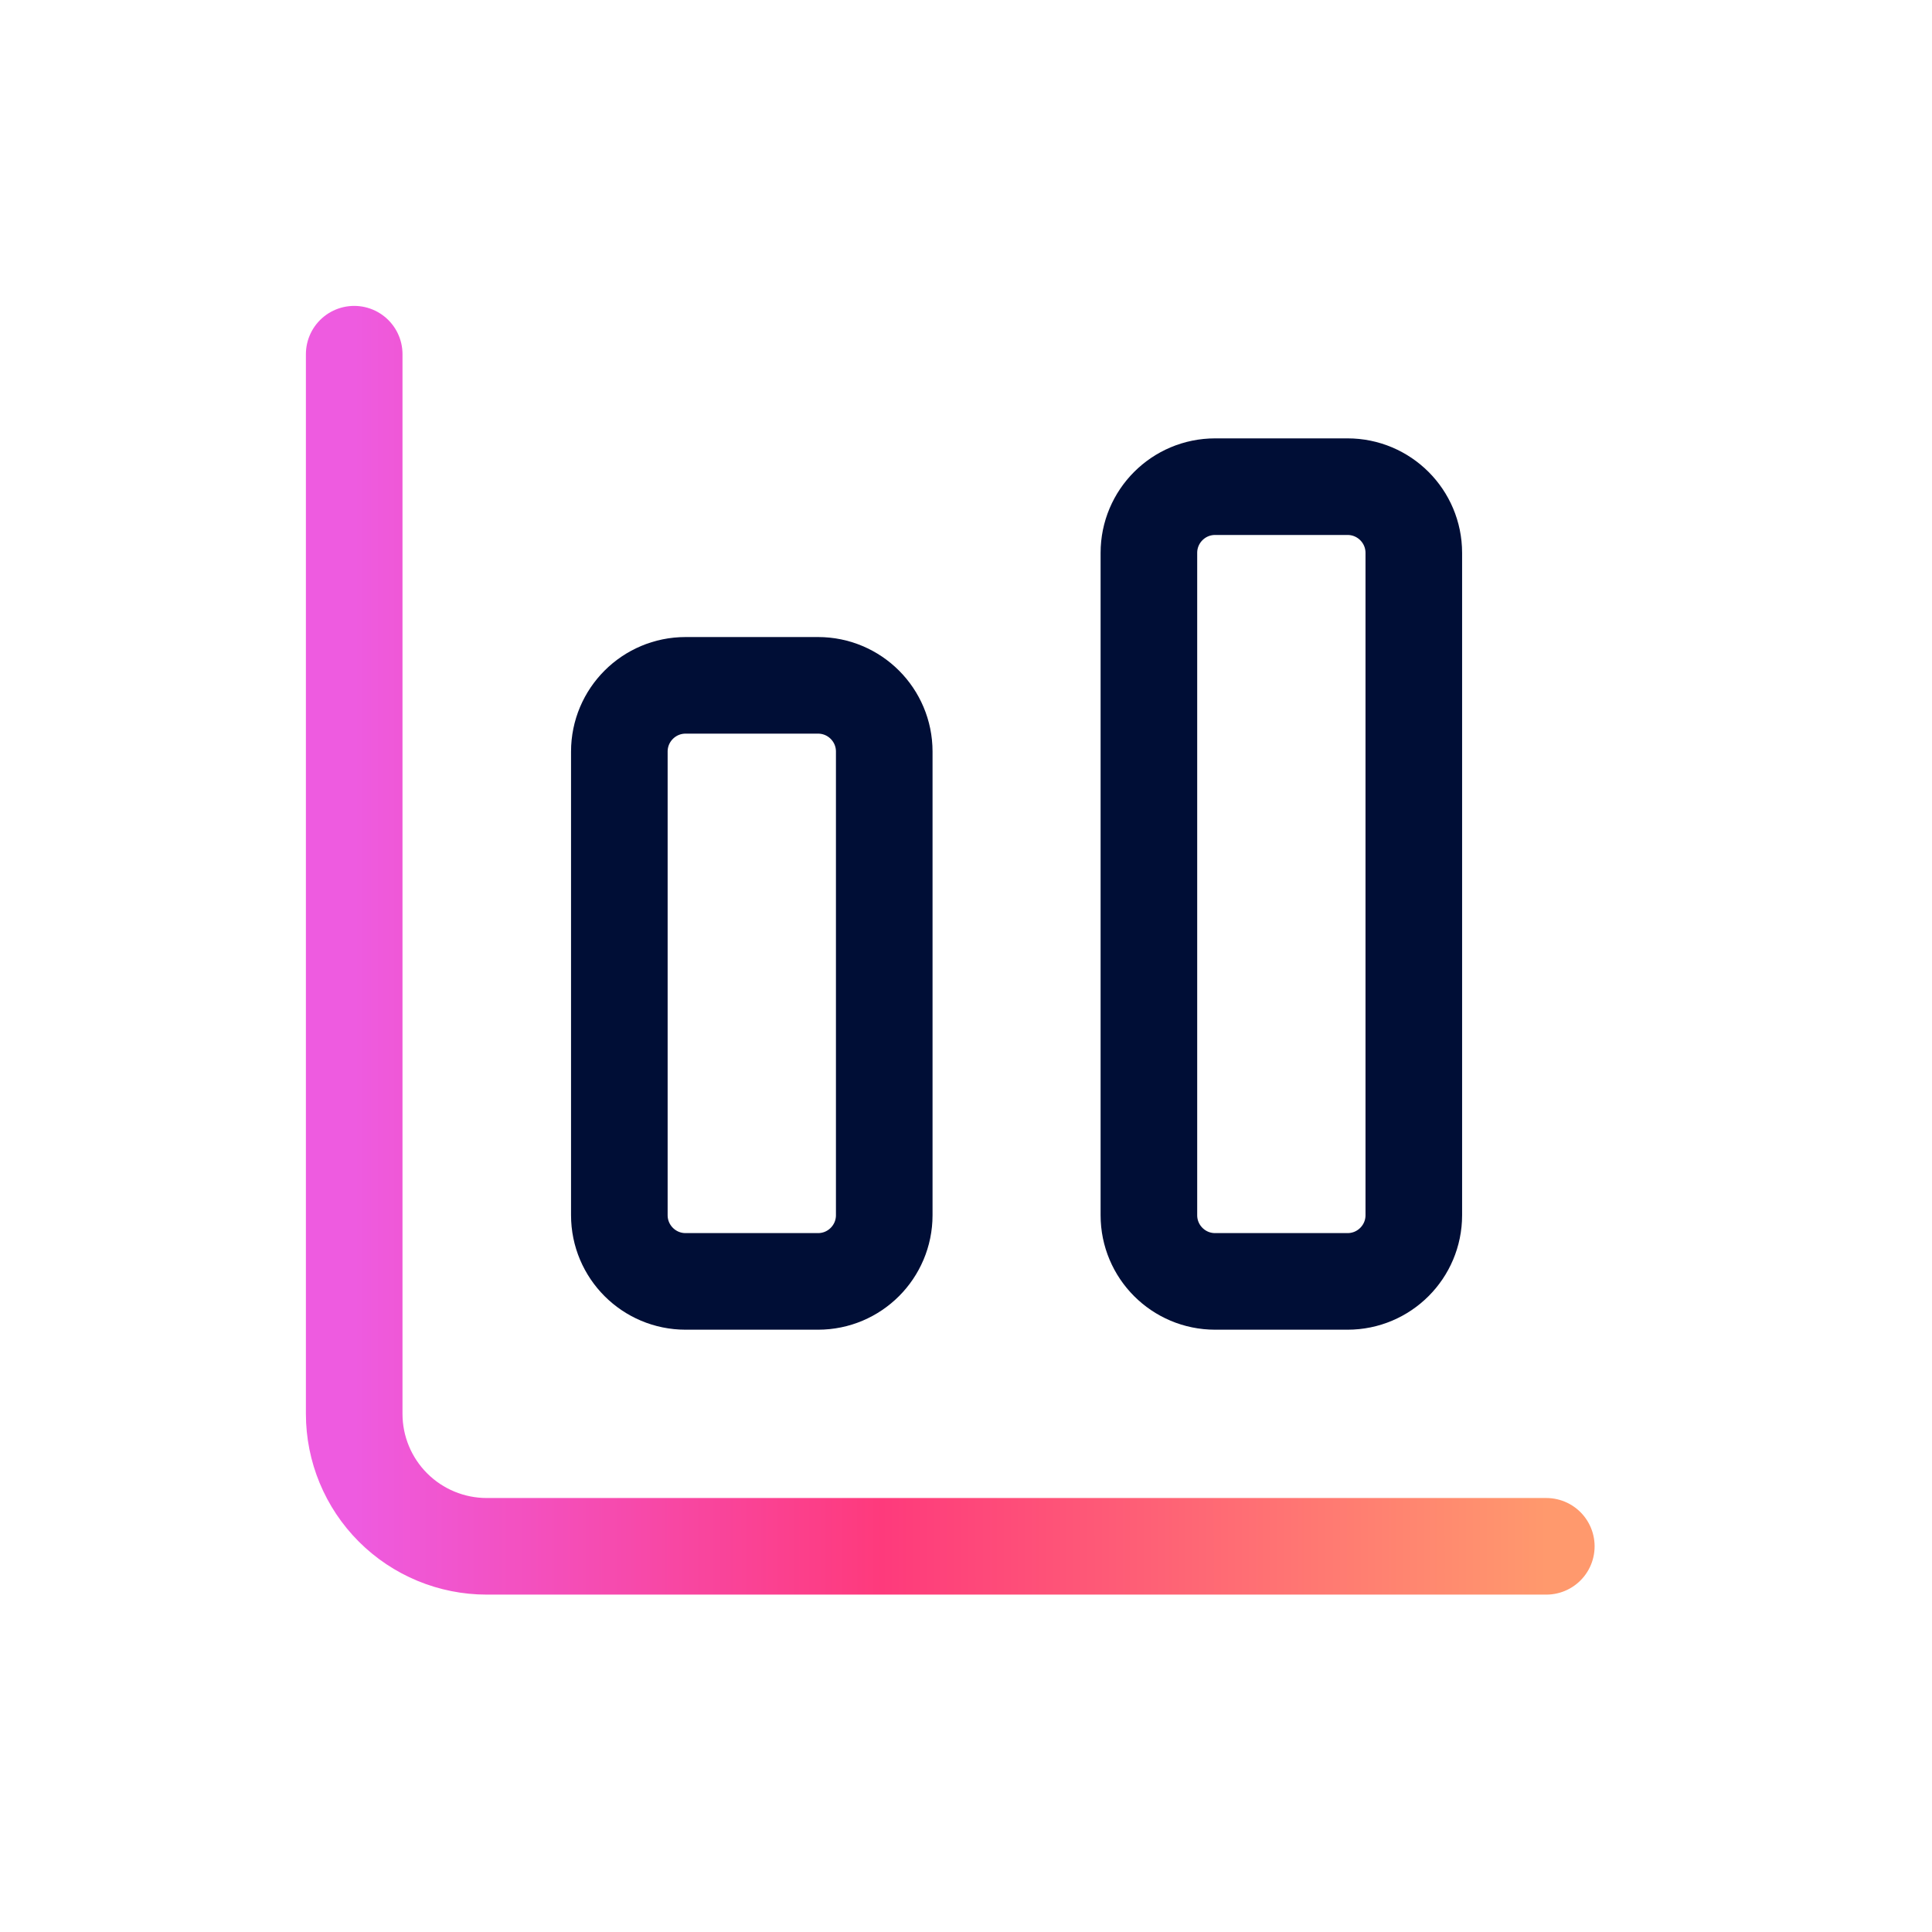
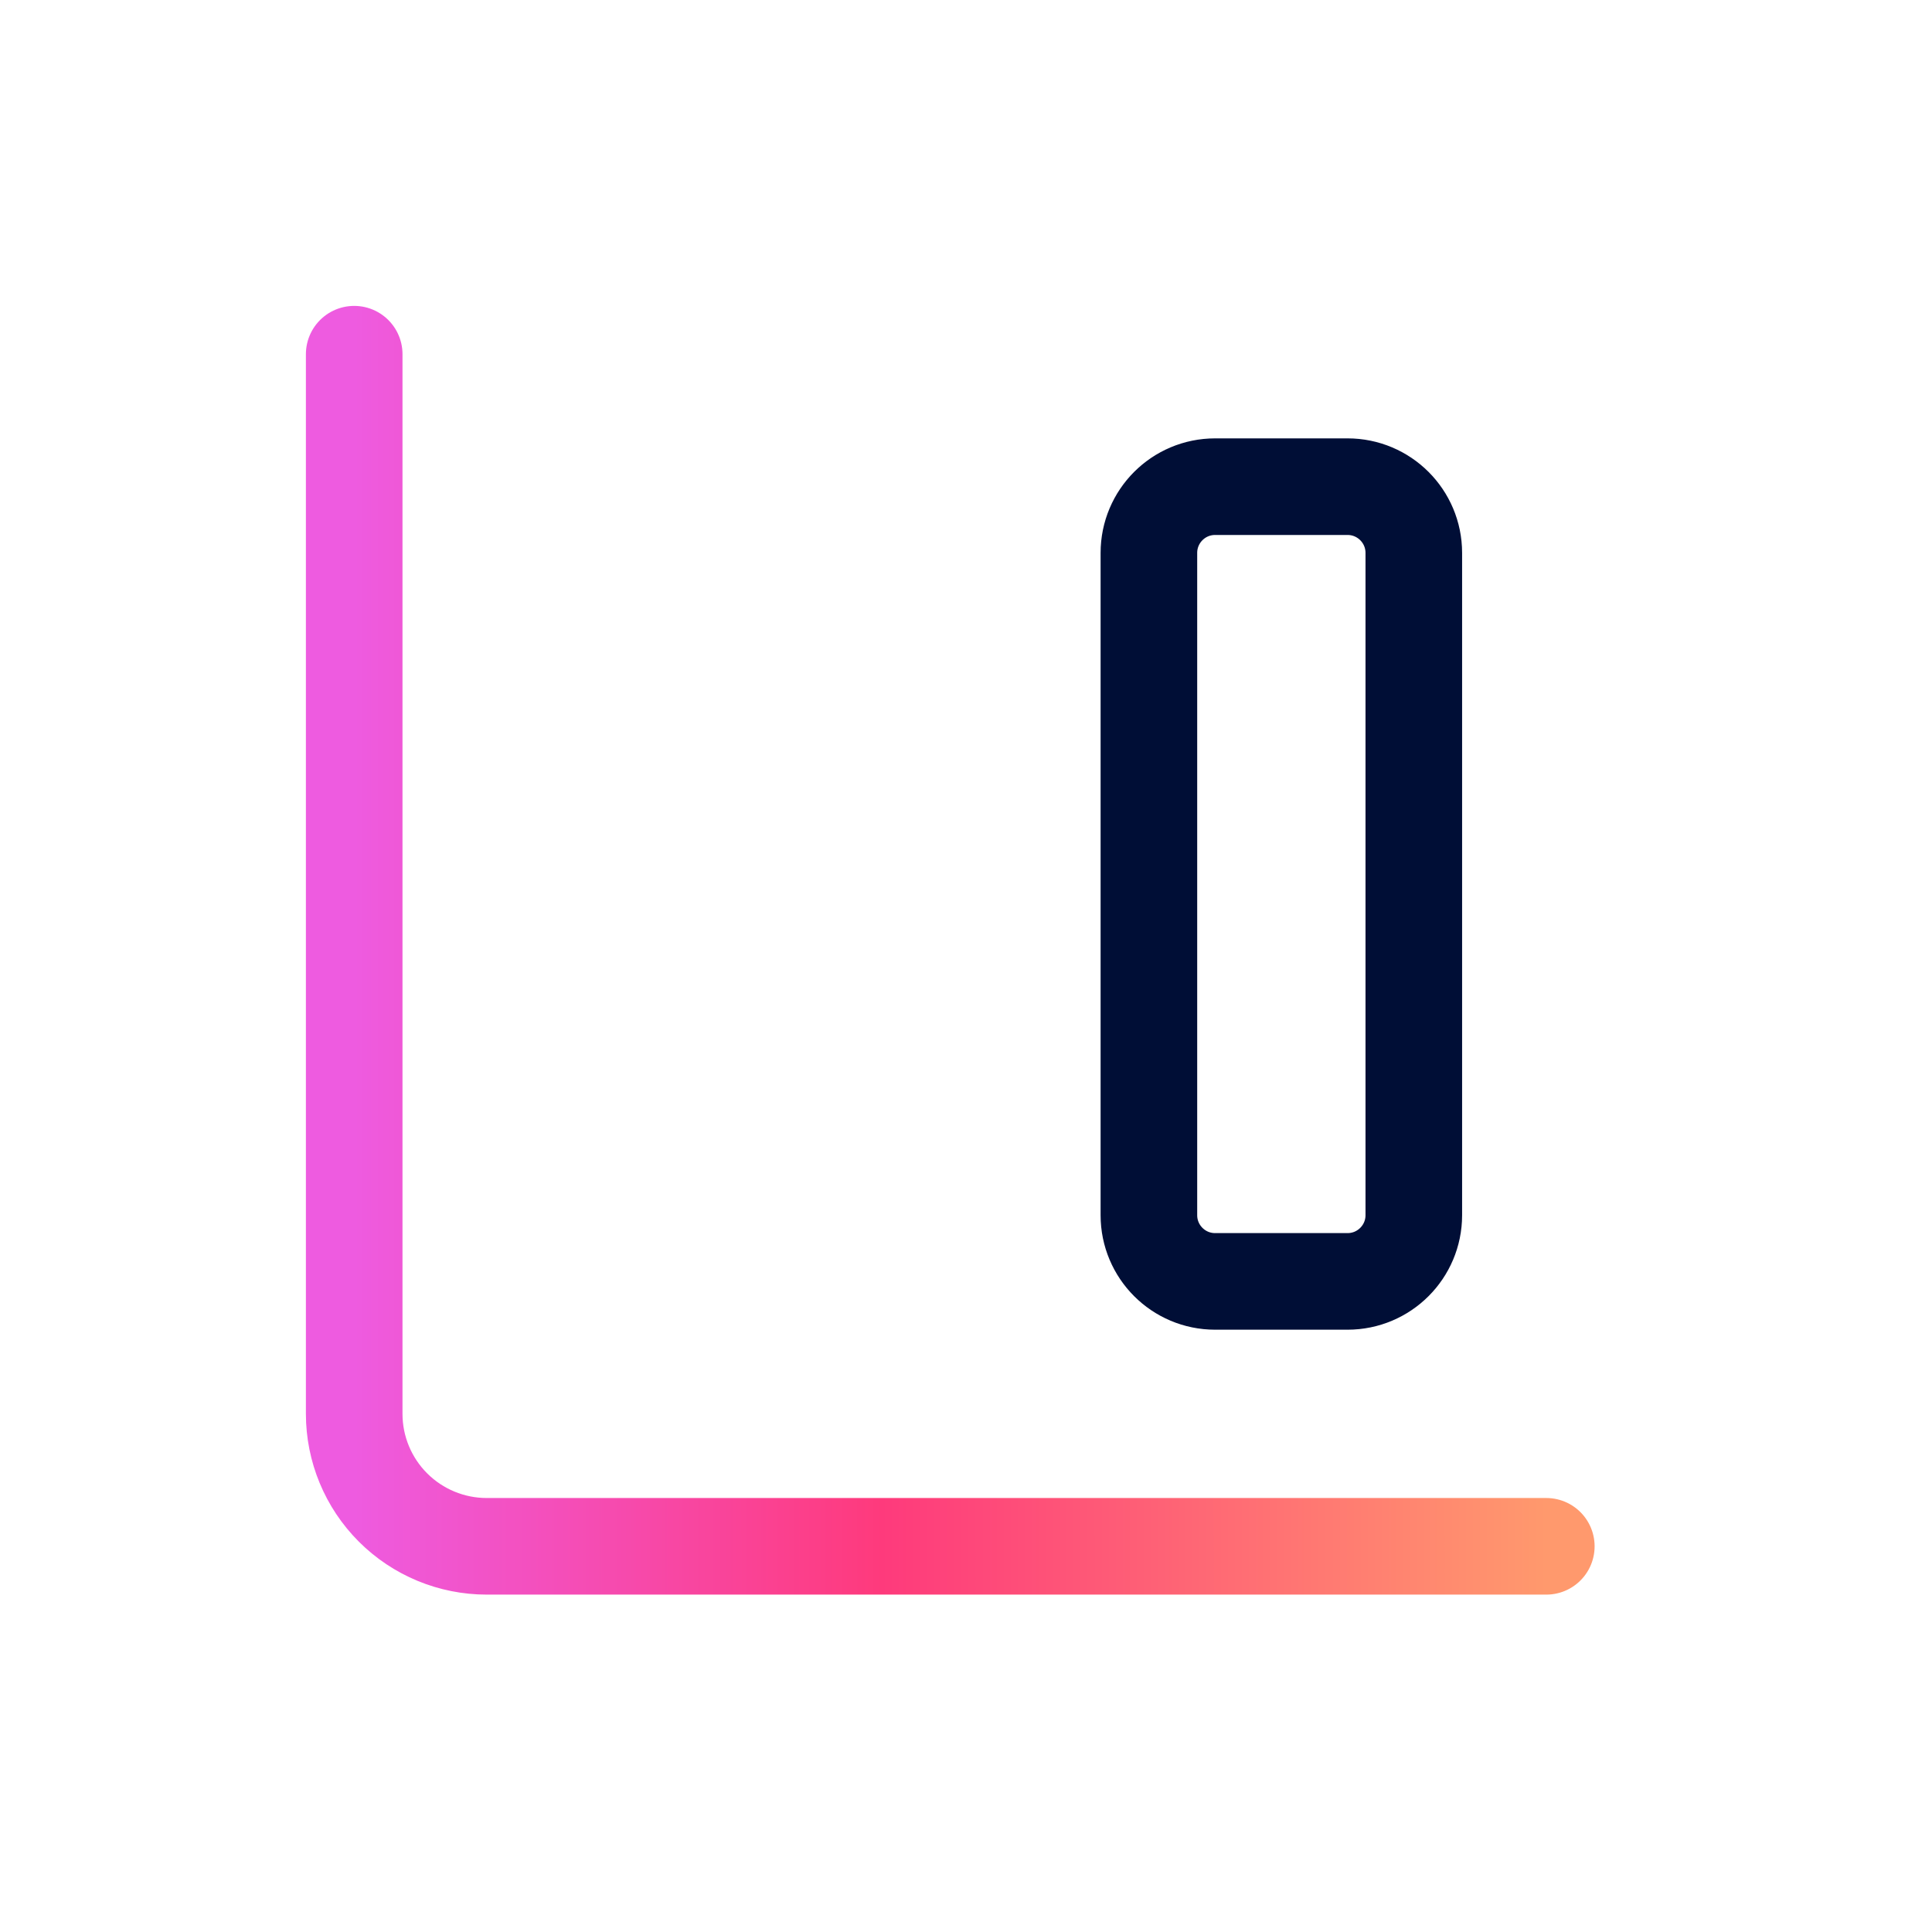
<svg xmlns="http://www.w3.org/2000/svg" width="60" height="60" viewBox="0 0 60 60" fill="none">
  <path d="M11 11V43.908C11 44.999 11.433 46.045 12.205 46.817C12.976 47.588 14.023 48.022 15.114 48.022H48.022" stroke="url(#paint0_linear_7376_3955)" stroke-width="3" stroke-linecap="round" stroke-linejoin="round" />
-   <path d="M41.85 15.114H37.736C36.6 15.114 35.68 16.035 35.68 17.171V37.739C35.68 38.874 36.6 39.795 37.736 39.795H41.85C42.986 39.795 43.907 38.874 43.907 37.739V17.171C43.907 16.035 42.986 15.114 41.85 15.114Z" stroke="#000E36" stroke-width="3" stroke-linecap="round" stroke-linejoin="round" />
-   <path d="M25.405 21.284H21.291C20.155 21.284 19.234 22.205 19.234 23.341V37.738C19.234 38.874 20.155 39.795 21.291 39.795H25.405C26.541 39.795 27.461 38.874 27.461 37.738V23.341C27.461 22.205 26.541 21.284 25.405 21.284Z" stroke="#000E36" stroke-width="3" stroke-linecap="round" stroke-linejoin="round" />
+   <path d="M41.85 15.114H37.736C36.6 15.114 35.68 16.035 35.68 17.171V37.739C35.68 38.874 36.6 39.795 37.736 39.795H41.85C42.986 39.795 43.907 38.874 43.907 37.739V17.171C43.907 16.035 42.986 15.114 41.85 15.114" stroke="#000E36" stroke-width="3" stroke-linecap="round" stroke-linejoin="round" />
  <defs>
    <linearGradient id="paint0_linear_7376_3955" x1="11" y1="29.511" x2="48.022" y2="29.511" gradientUnits="userSpaceOnUse">
      <stop stop-color="#EE5BE0" />
      <stop offset="0.442" stop-color="#FE3A7C" />
      <stop offset="1" stop-color="#FF996D" />
    </linearGradient>
  </defs>
</svg>